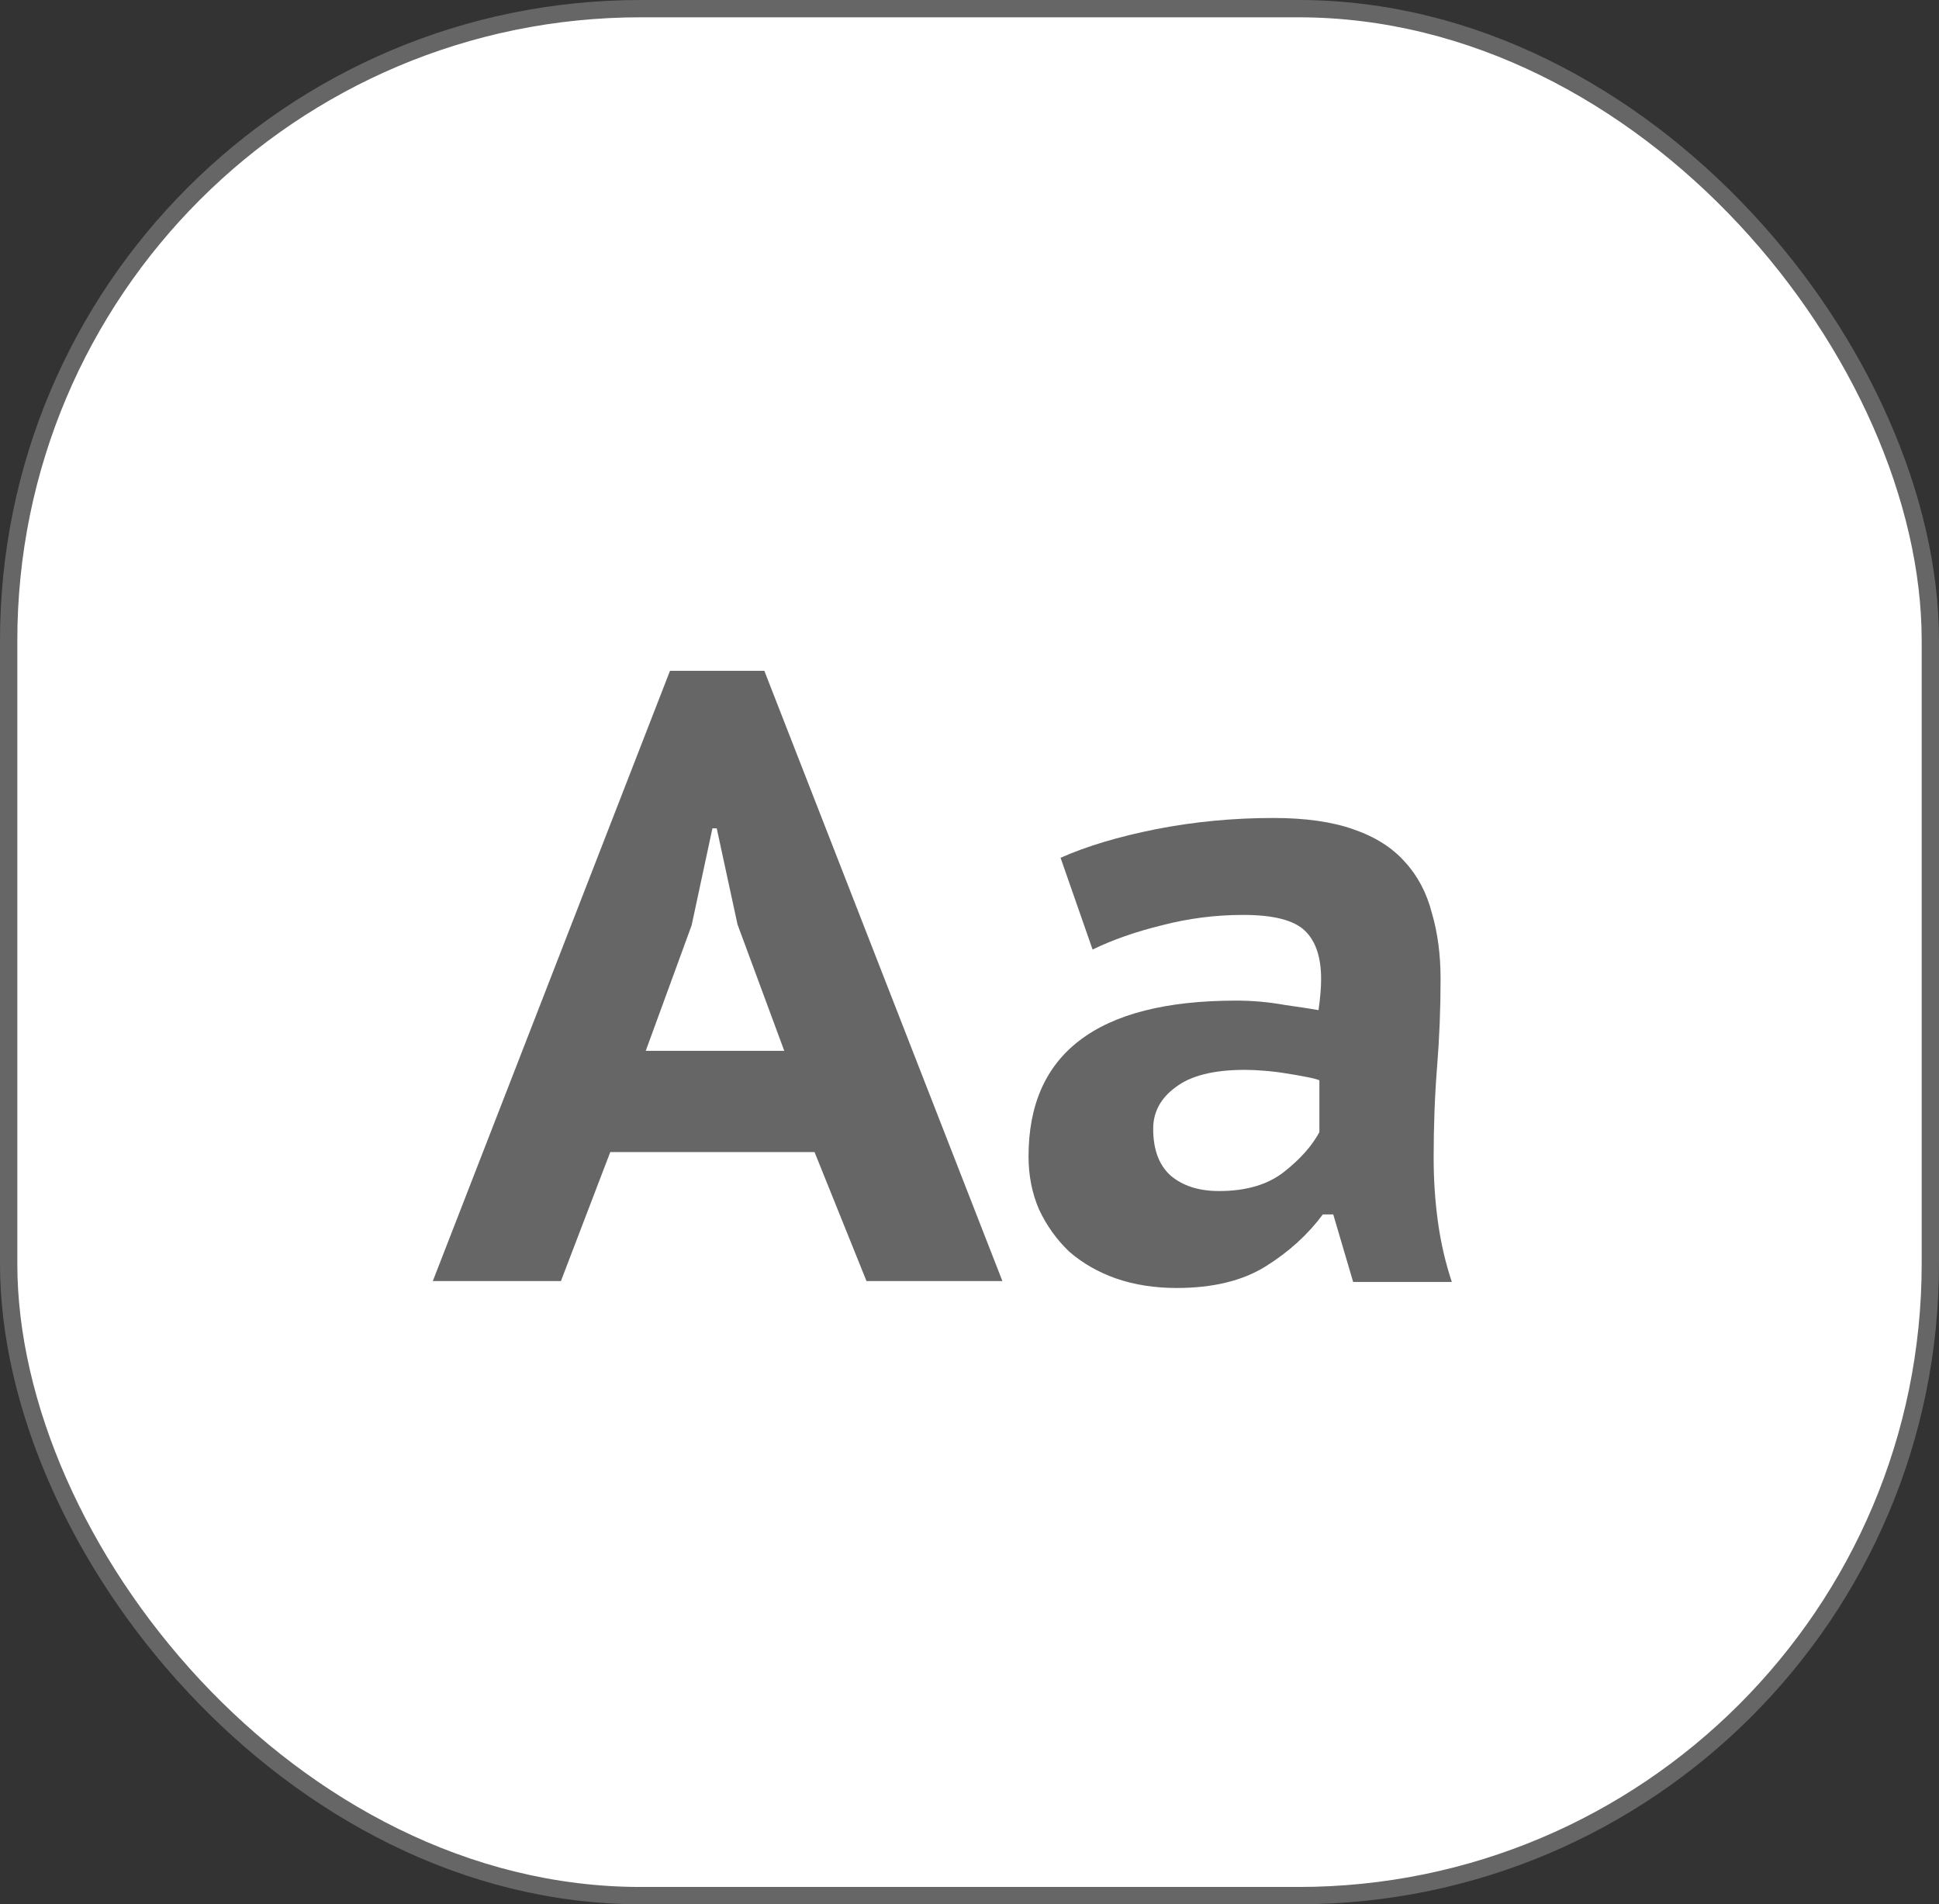
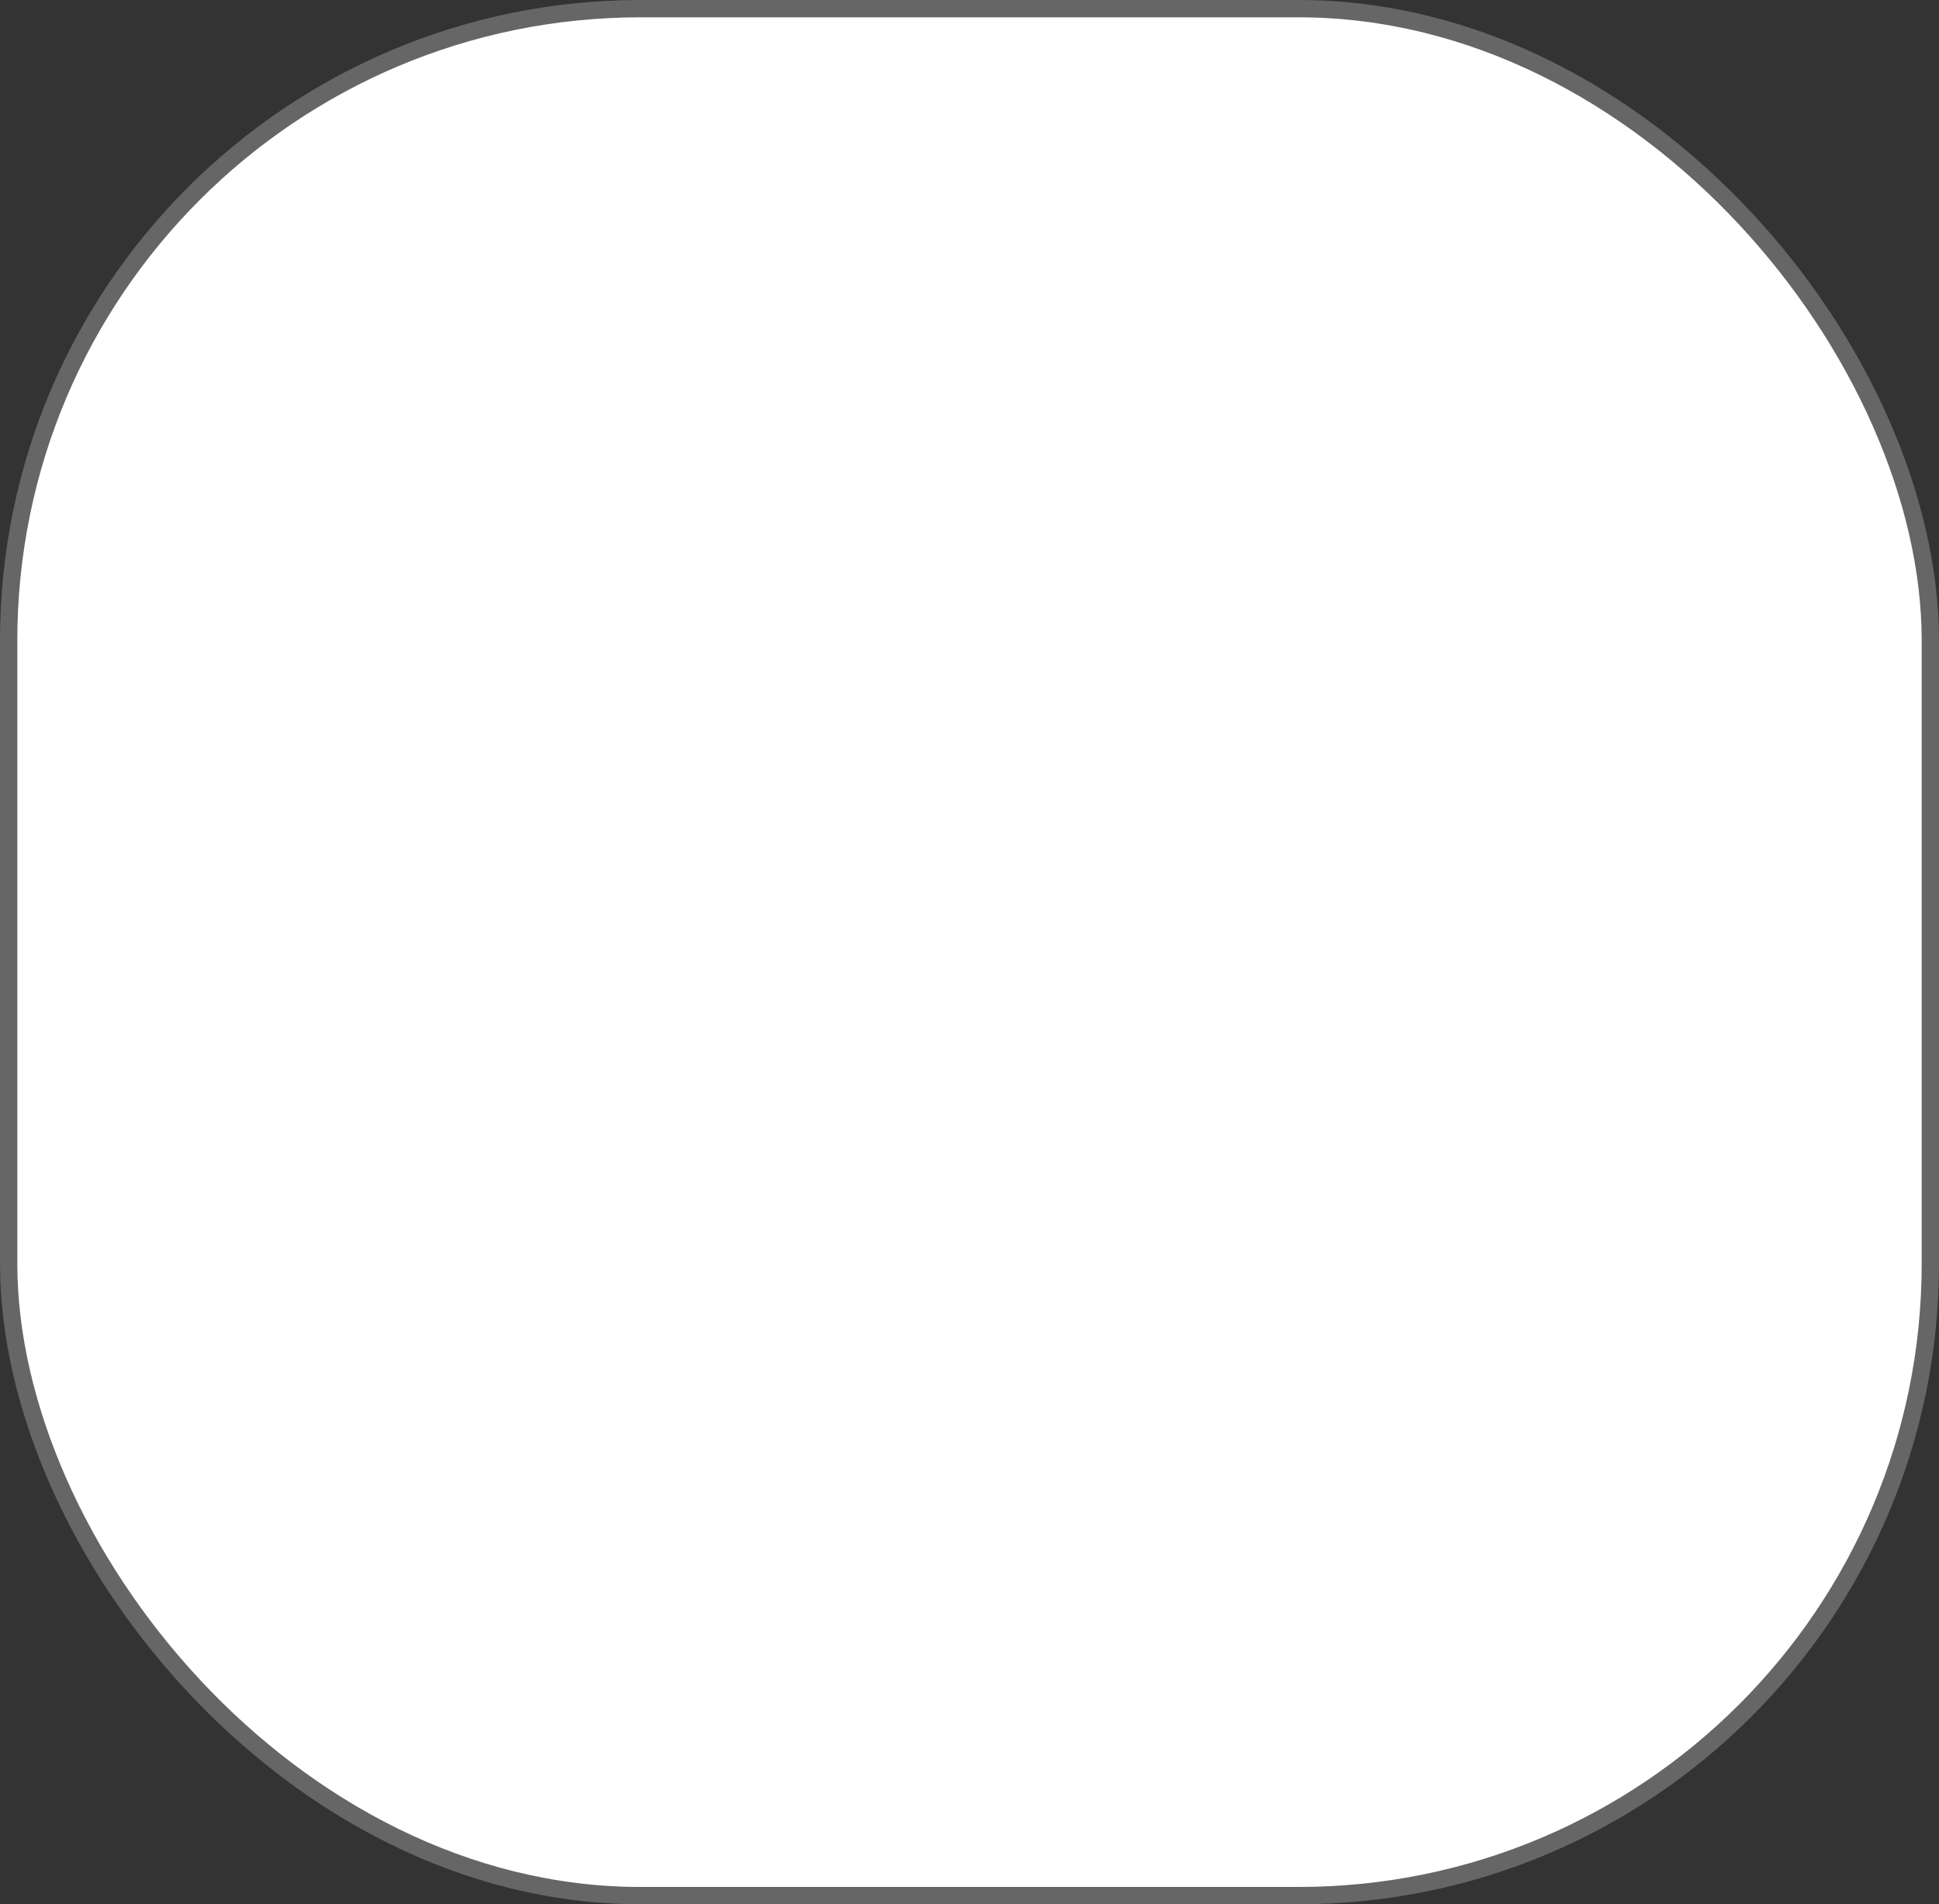
<svg xmlns="http://www.w3.org/2000/svg" width="112" height="110" viewBox="0 0 112 110" fill="none">
  <rect x="0" y="0" width="112" height="110" fill="#333333" stroke="none" />
  <rect x="0.5" y="0.5" width="111" height="109" rx="36.5" fill="white" stroke="#666666" />
-   <path d="M47.05 66.55H35.25L32.4 74H25L38.7 38.75H44.15L57.9 74H50.05L47.05 66.55ZM37.3 60.7H45.3L42.6 53.4L41.4 47.85H41.15L39.95 53.45L37.3 60.7ZM61.26 49.55C62.76 48.883 64.594 48.333 66.76 47.9C68.96 47.467 71.227 47.25 73.56 47.25C75.394 47.25 76.927 47.467 78.16 47.9C79.427 48.333 80.427 48.967 81.16 49.8C81.894 50.6 82.41 51.583 82.71 52.75C83.043 53.883 83.21 55.15 83.21 56.55C83.21 58.25 83.144 59.933 83.01 61.6C82.877 63.267 82.81 65.033 82.81 66.9C82.81 68.167 82.894 69.4 83.06 70.6C83.227 71.8 83.493 72.95 83.86 74.05H78.16L77.01 70.15H76.41C75.543 71.317 74.444 72.317 73.11 73.15C71.777 73.983 70.06 74.4 67.96 74.4C66.694 74.4 65.527 74.217 64.46 73.85C63.427 73.483 62.527 72.967 61.76 72.3C61.027 71.6 60.444 70.783 60.01 69.85C59.61 68.917 59.41 67.9 59.41 66.8C59.41 63.833 60.394 61.6 62.36 60.1C64.36 58.567 67.377 57.8 71.41 57.8C72.344 57.8 73.277 57.883 74.21 58.05C75.144 58.183 75.793 58.283 76.16 58.35C76.26 57.65 76.31 57.05 76.31 56.55C76.31 55.283 75.993 54.35 75.36 53.75C74.727 53.15 73.543 52.85 71.81 52.85C70.21 52.85 68.644 53.05 67.11 53.45C65.61 53.817 64.277 54.283 63.11 54.85L61.26 49.55ZM70.41 68.8C71.977 68.8 73.227 68.433 74.16 67.7C75.094 66.967 75.777 66.2 76.21 65.4V62.4C76.043 62.333 75.777 62.267 75.41 62.2C75.077 62.133 74.694 62.067 74.26 62C73.86 61.933 73.444 61.883 73.01 61.85C72.61 61.817 72.243 61.8 71.91 61.8C70.11 61.8 68.777 62.133 67.91 62.8C67.043 63.433 66.61 64.233 66.61 65.2C66.61 66.4 66.944 67.3 67.61 67.9C68.31 68.5 69.243 68.8 70.41 68.8Z" fill="#666666" />
</svg>